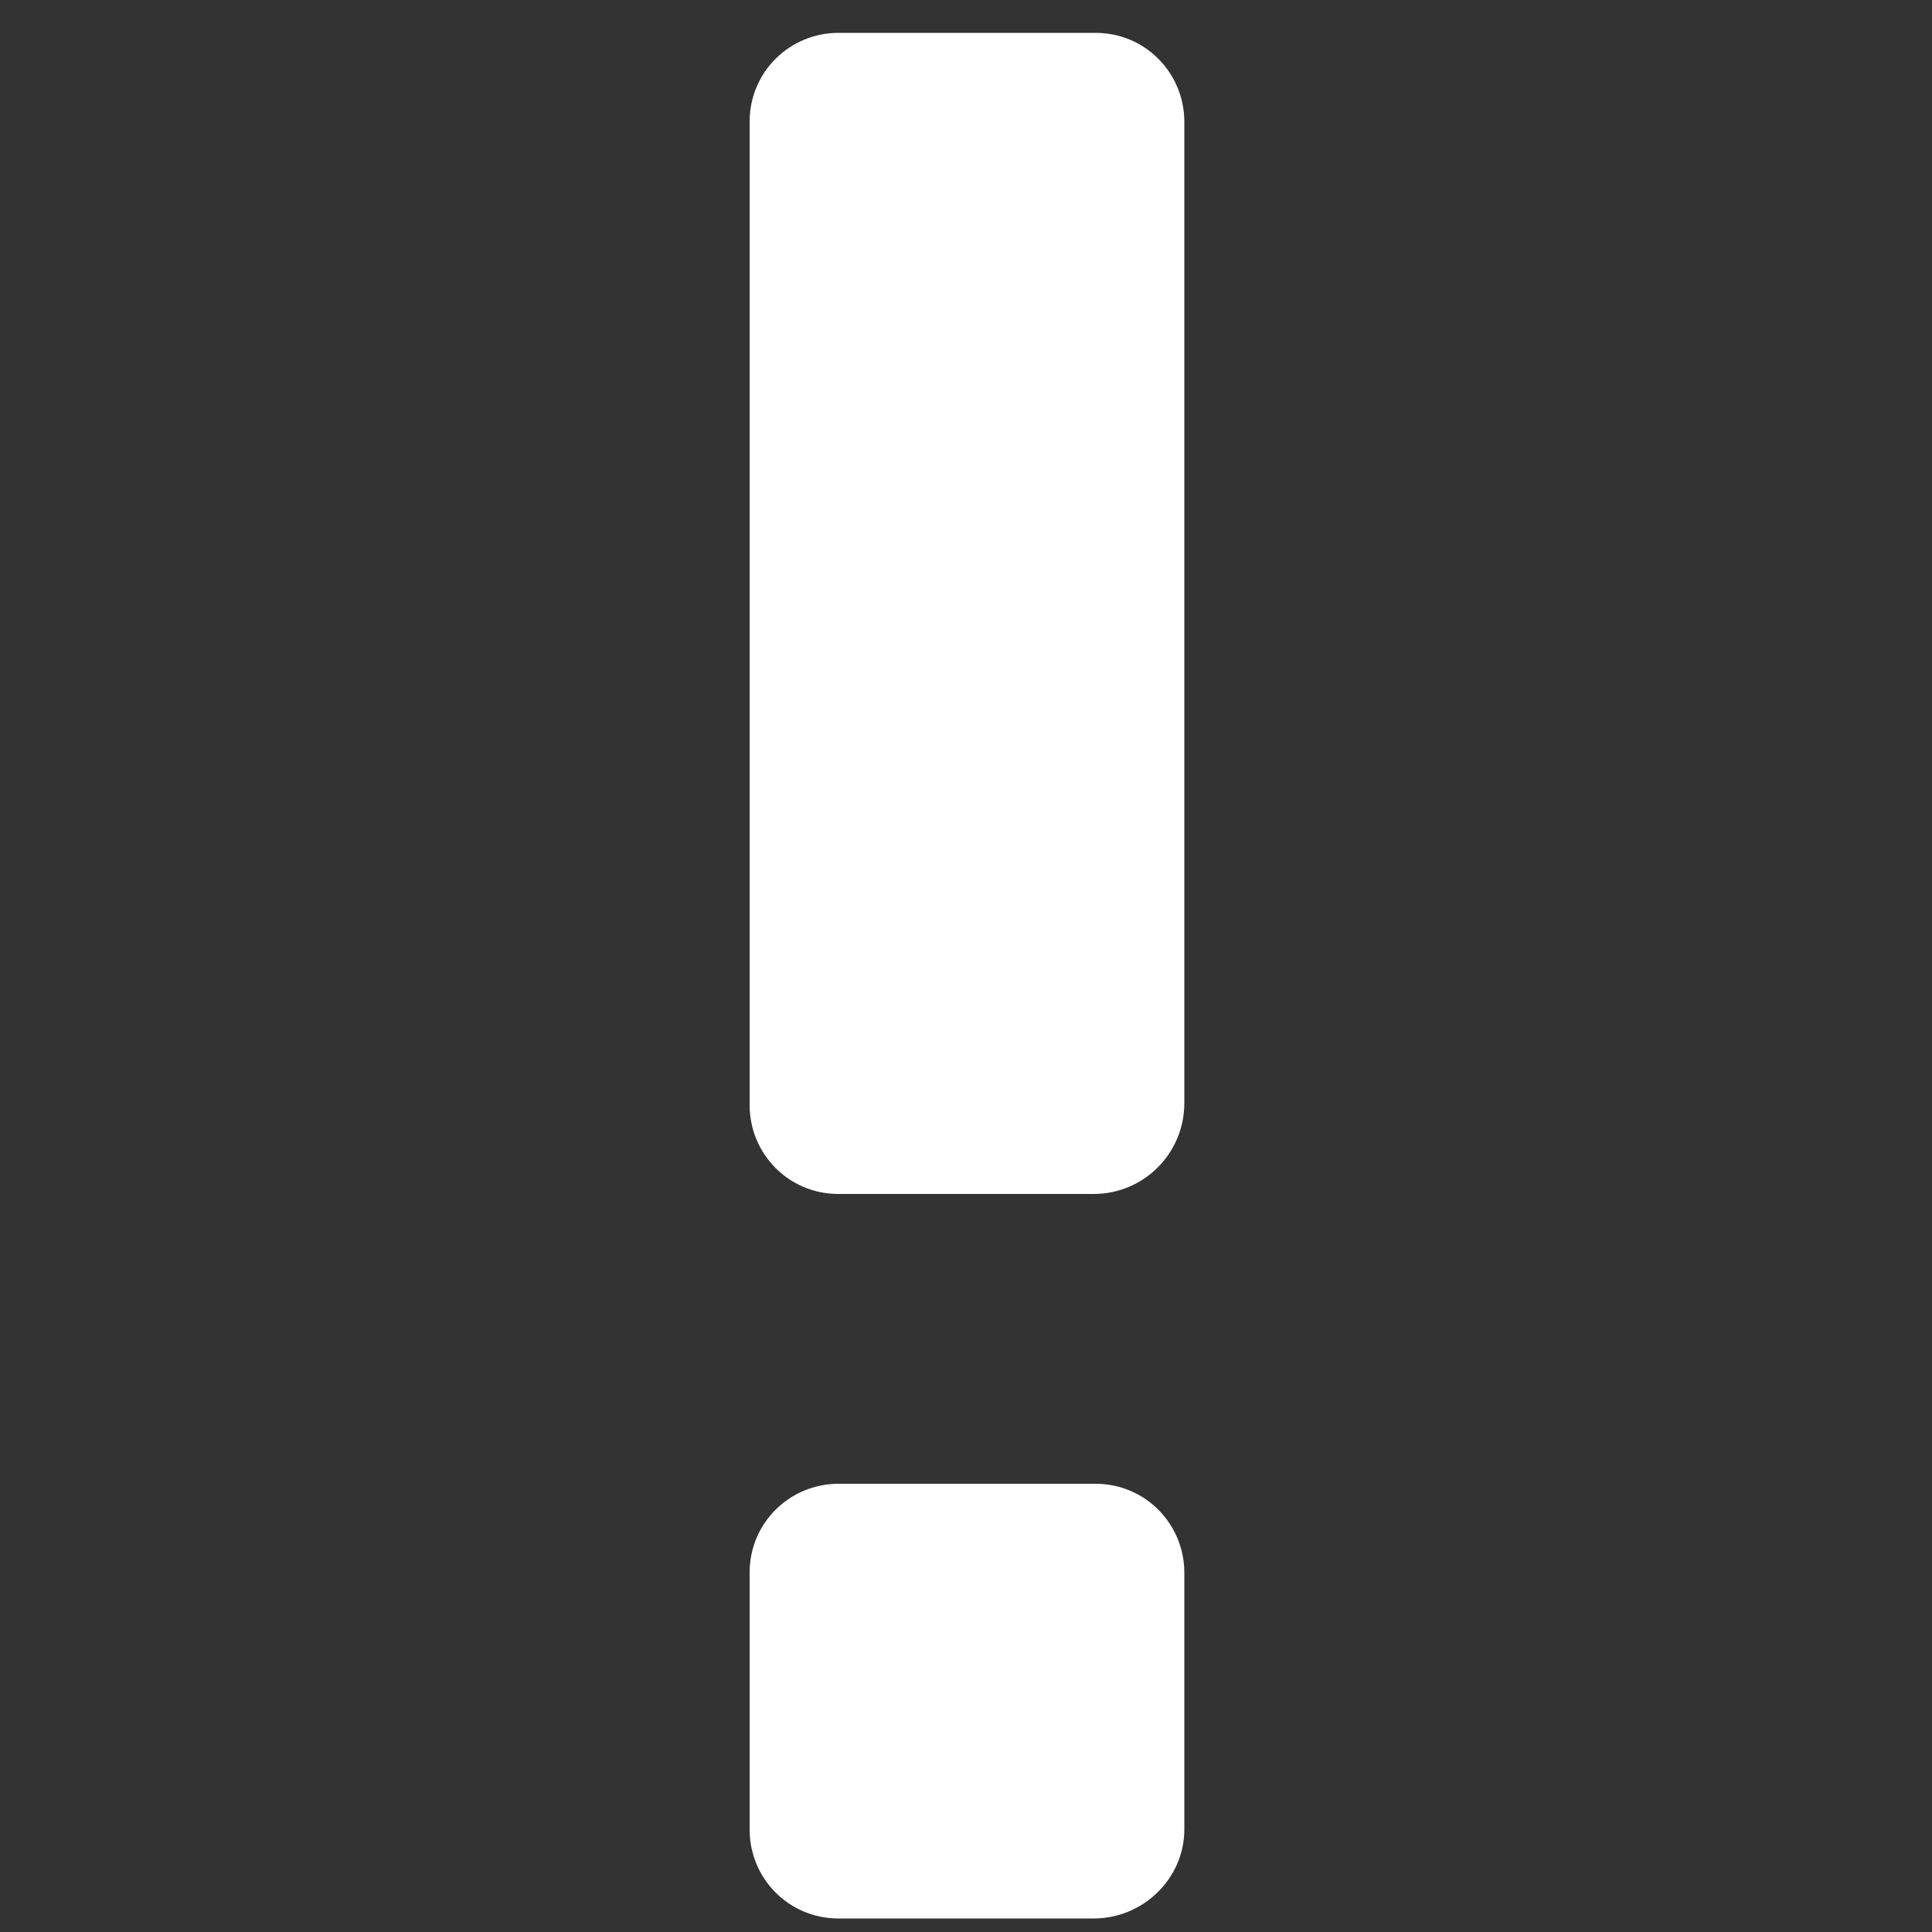
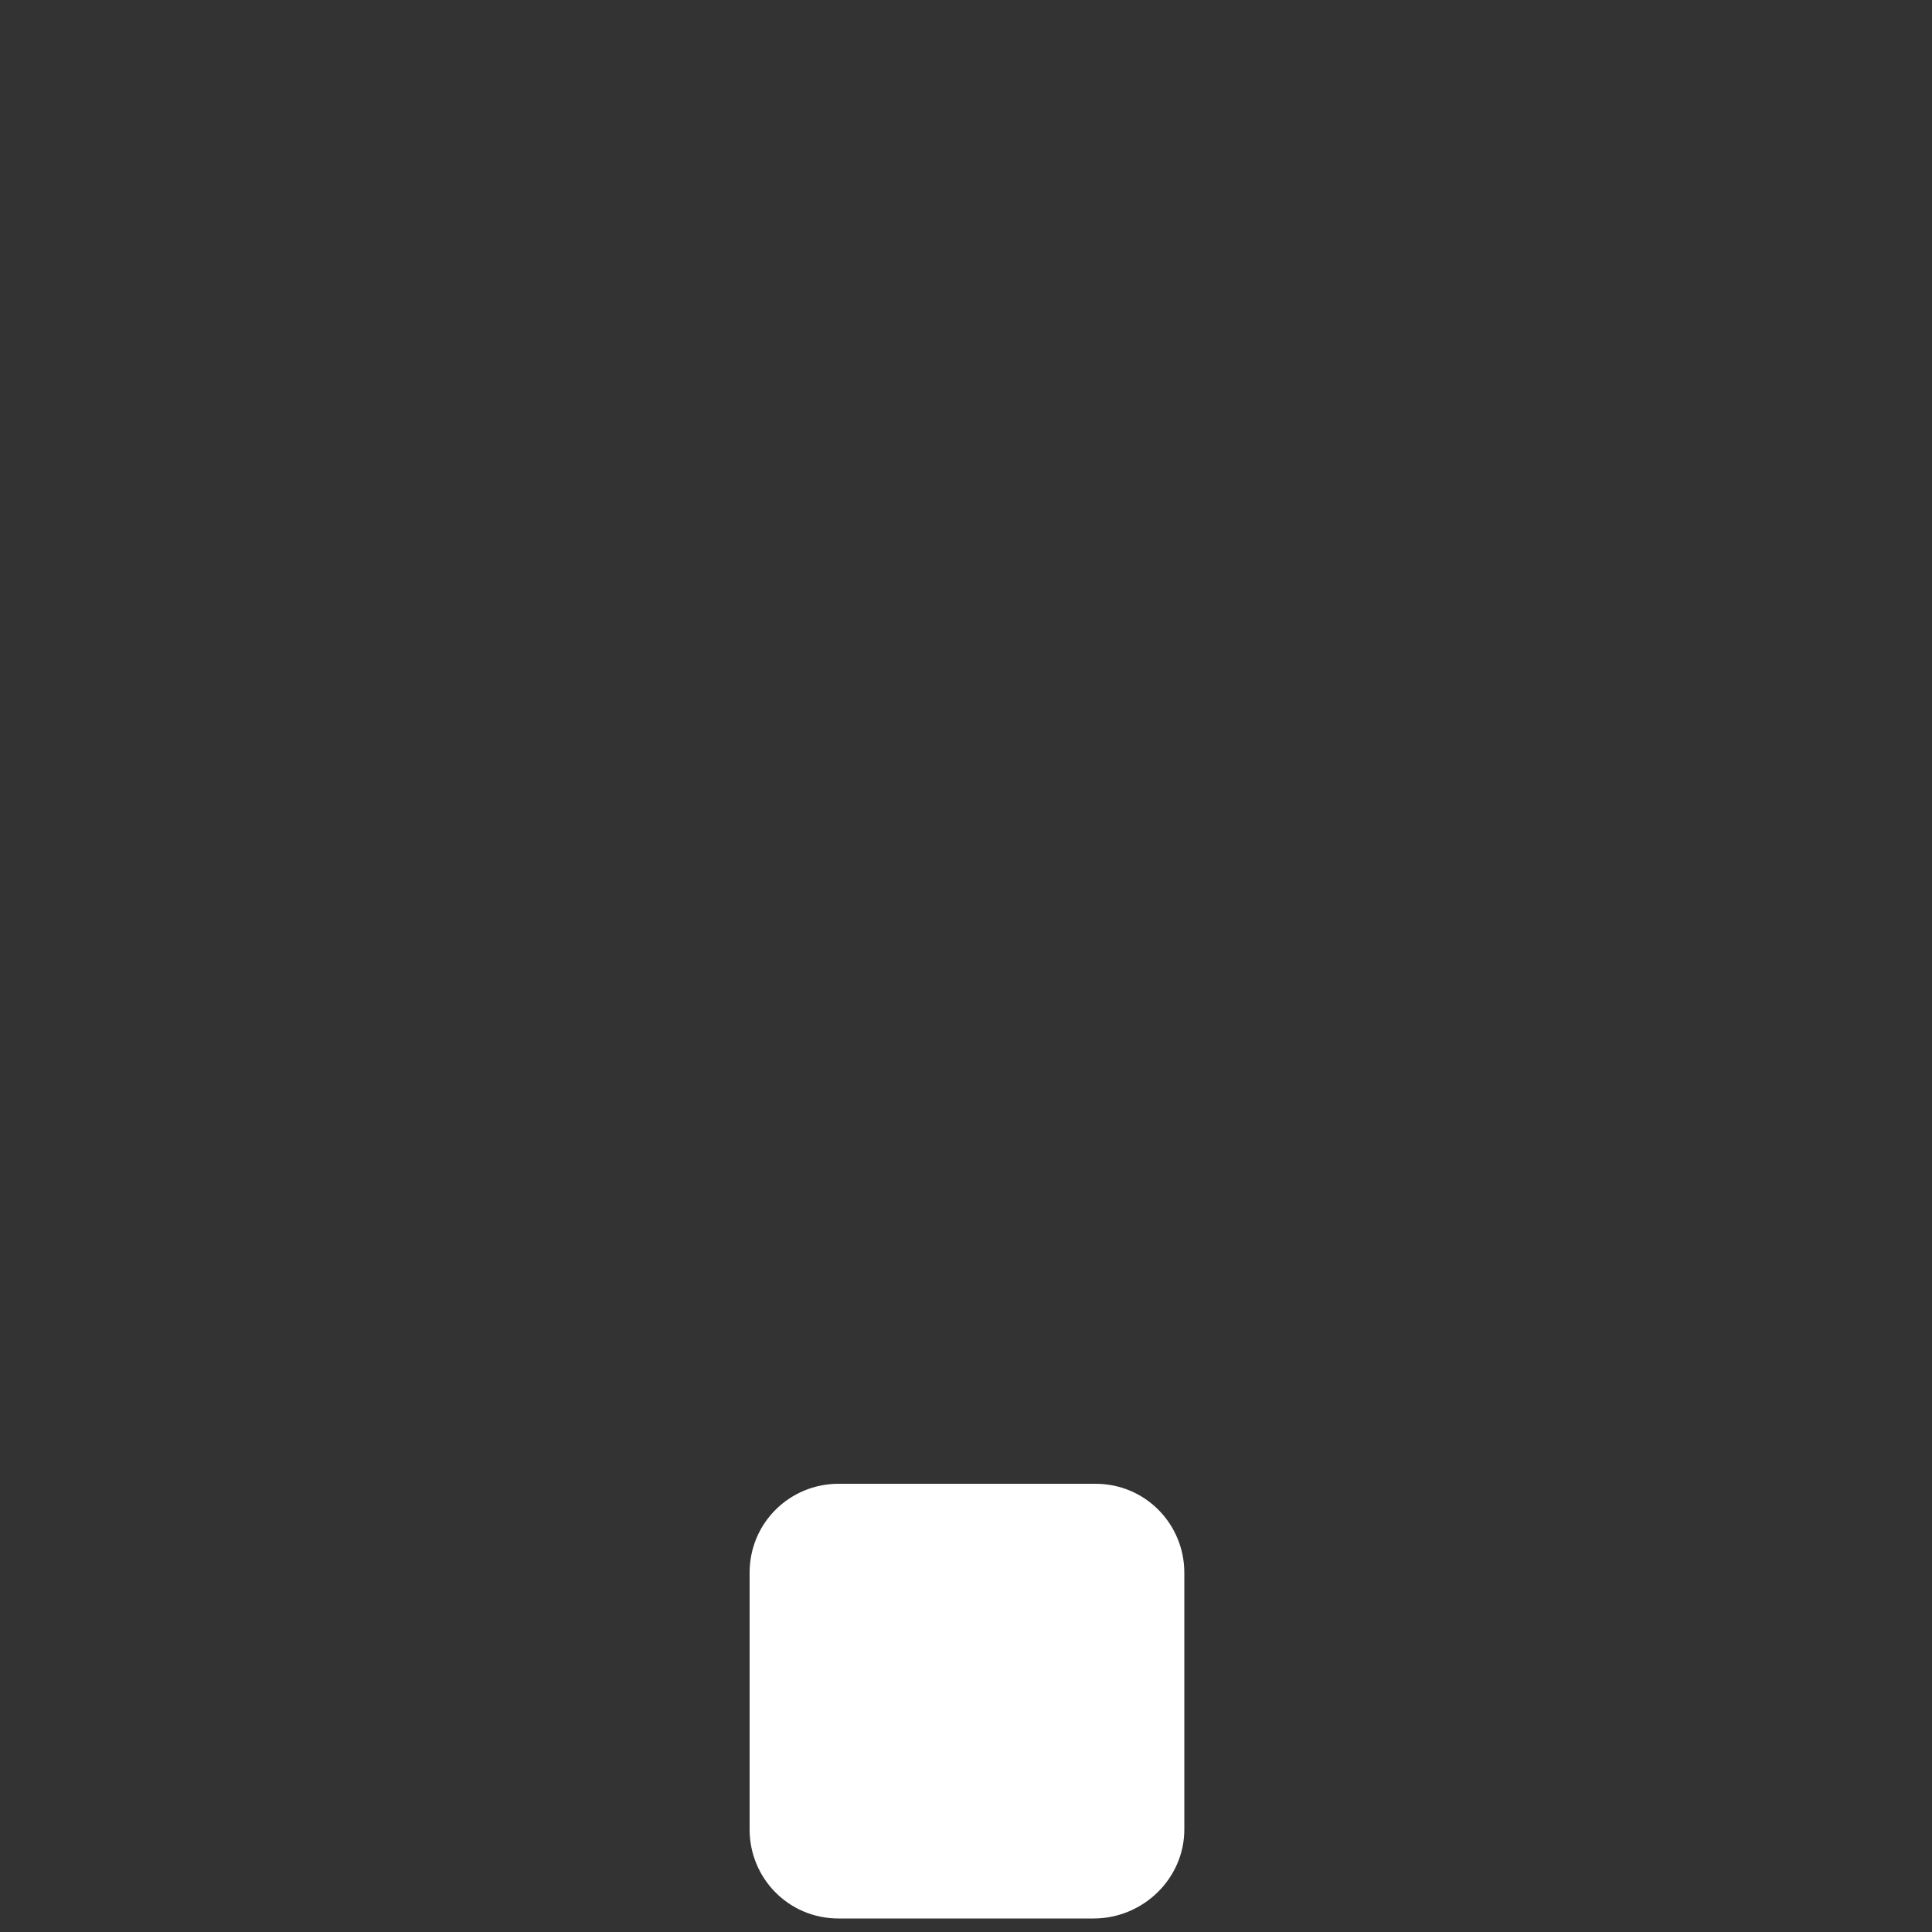
<svg xmlns="http://www.w3.org/2000/svg" version="1.1" baseProfile="tiny" id="Layer_1" x="0px" y="0px" viewBox="0 0 100 100" xml:space="preserve">
  <rect x="0" y="0" width="100" height="100" fill="#333333" stroke="none" />
  <g>
-     <path fill="#FFFFFF" d="M56.6,61.8H43.4c-2.6,0-4.6-2.1-4.6-4.6V6.3c0-2.6,2.1-4.6,4.6-4.6h13.3c2.6,0,4.6,2.1,4.6,4.6v50.8   C61.3,59.7,59.2,61.8,56.6,61.8z" />
-   </g>
+     </g>
  <g>
    <path fill="#FFFFFF" d="M56.6,99.3H43.4c-2.6,0-4.6-2.1-4.6-4.6V81.4c0-2.6,2.1-4.6,4.6-4.6h13.3c2.6,0,4.6,2.1,4.6,4.6v13.3   C61.3,97.2,59.2,99.3,56.6,99.3z" />
  </g>
</svg>